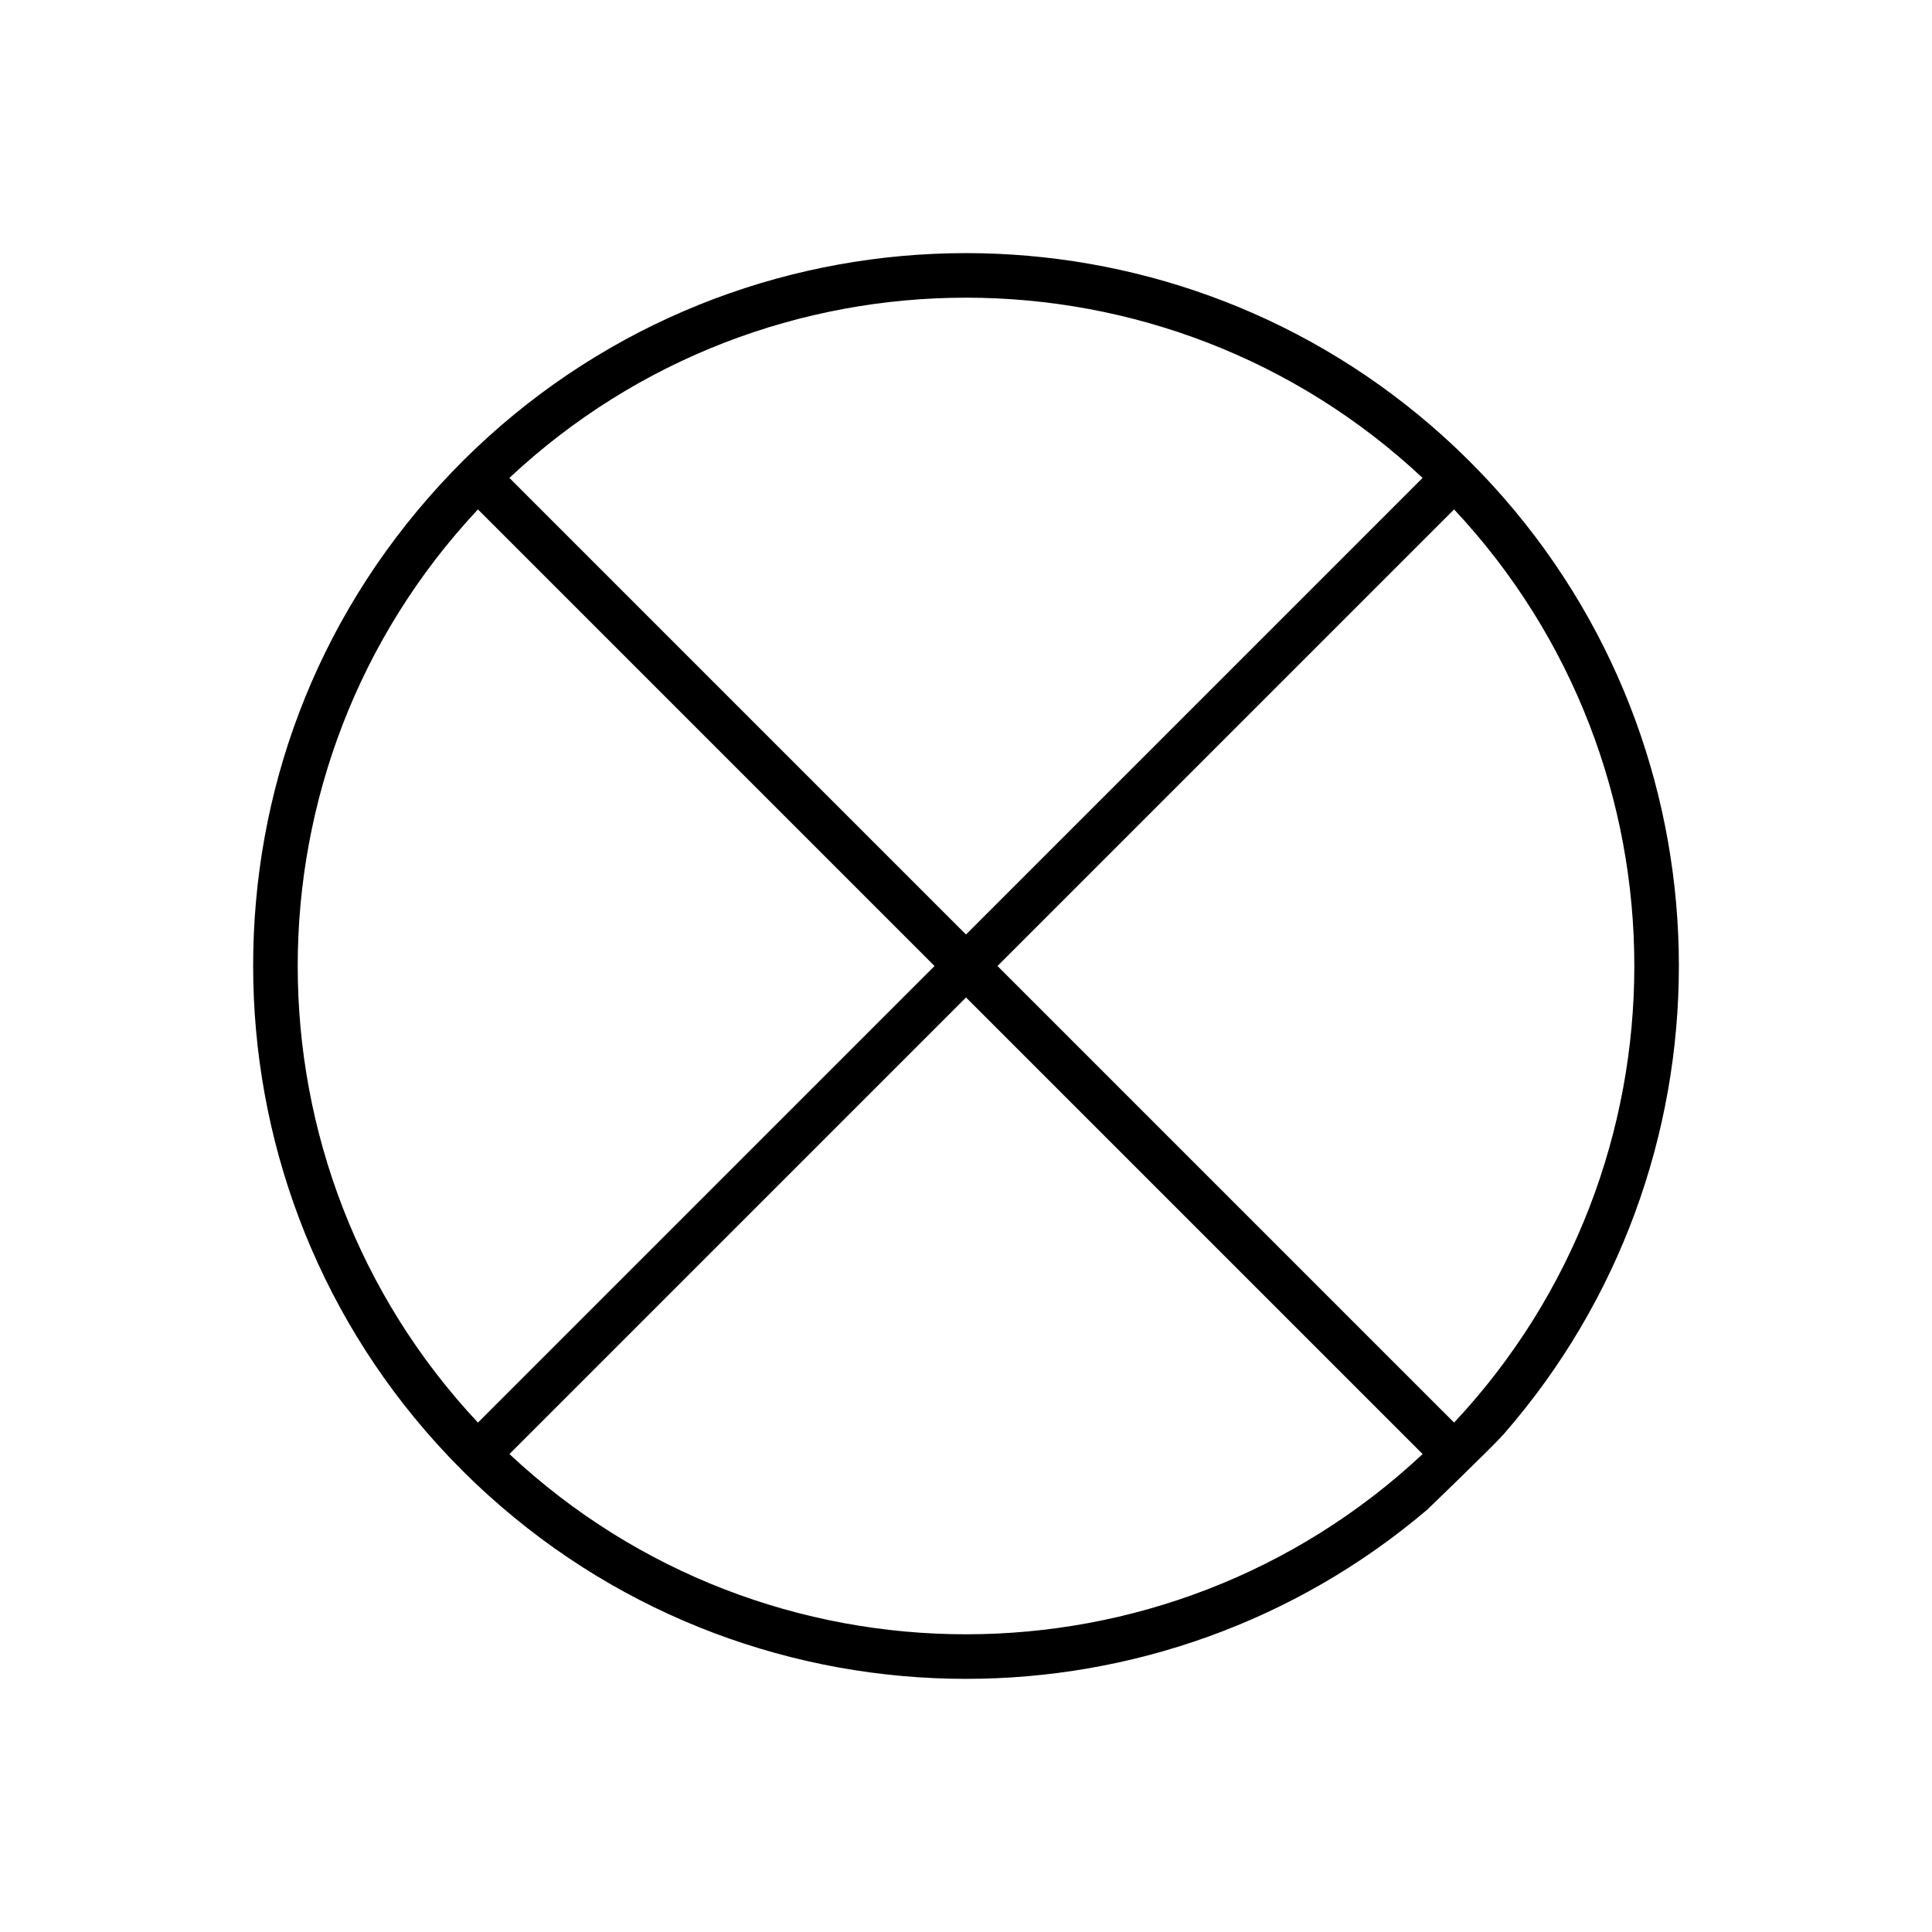
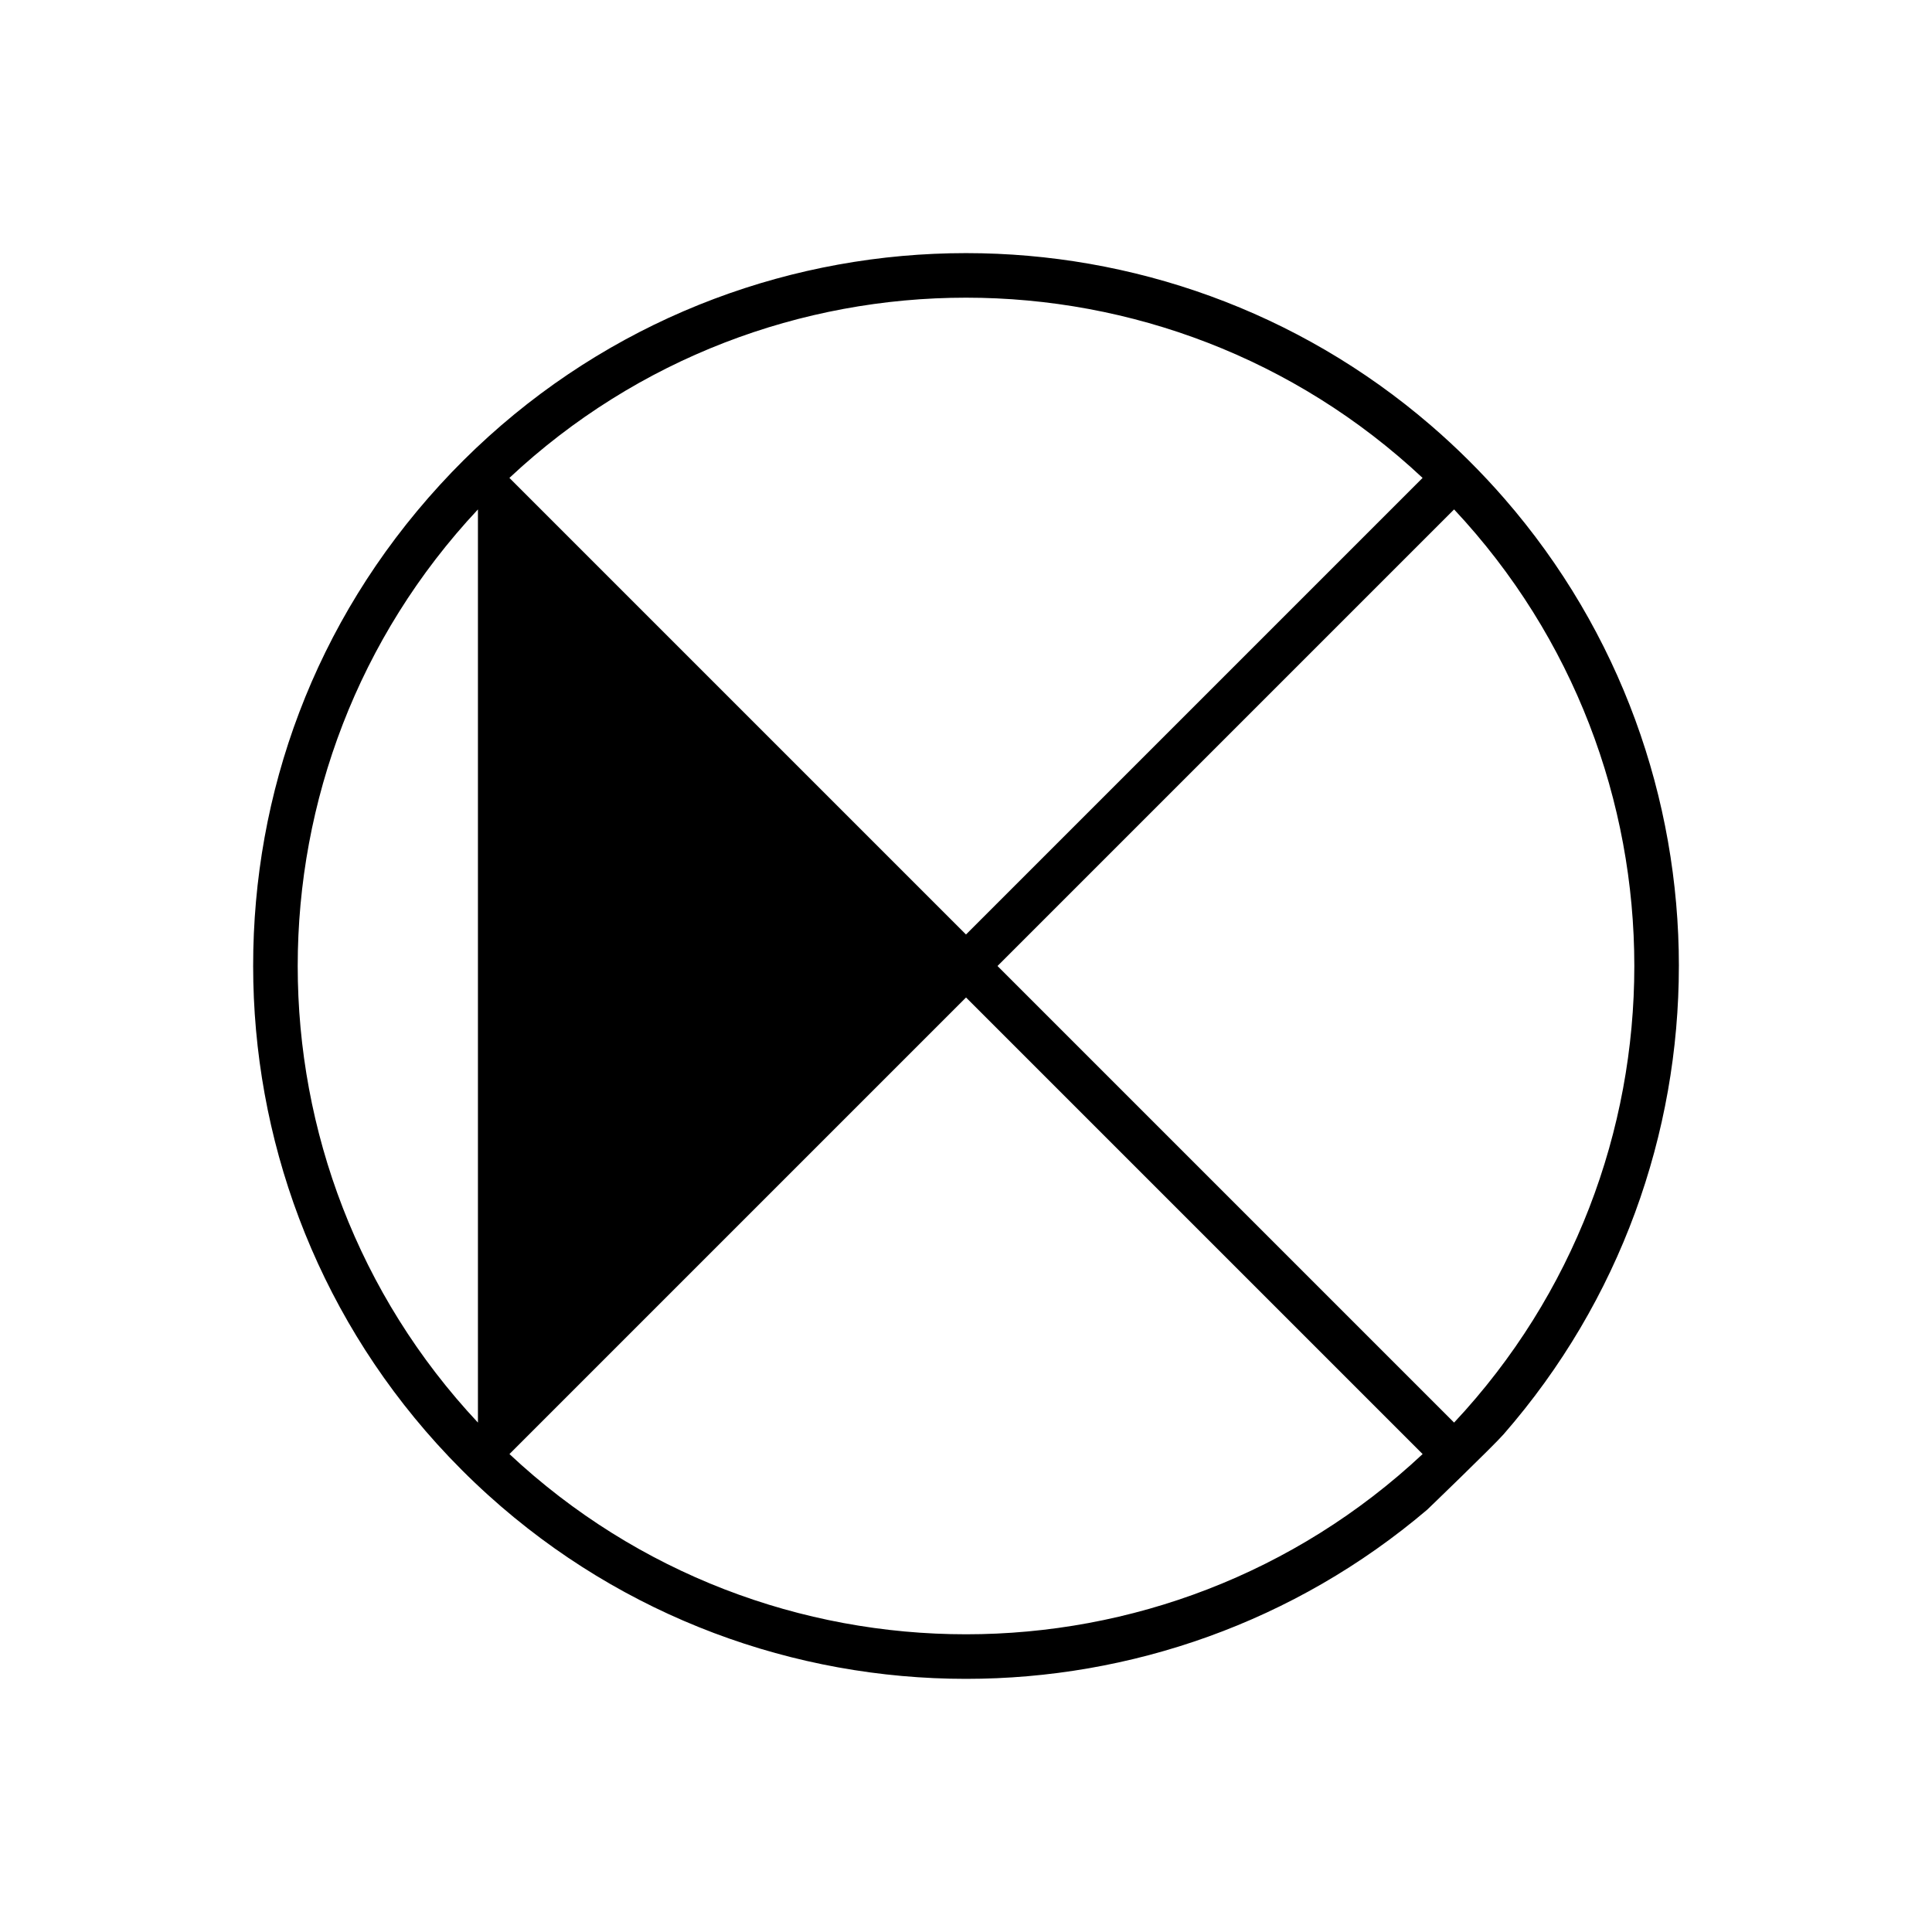
<svg xmlns="http://www.w3.org/2000/svg" fill="#000000" width="800px" height="800px" version="1.1" viewBox="144 144 512 512">
-   <path d="m529.35 521c31.84-33.996 47.762-77.496 47.762-121s-15.922-87-47.762-121l-121 121zm59.566-121c0 44.312-15.484 88.625-46.457 124.11-2.684 3.074-20.203 19.945-20.246 19.98-35.156 29.883-78.684 44.824-122.21 44.824-45.348 0-90.695-16.215-126.58-48.652-4.777-4.32-9.34-8.883-13.66-13.66-32.453-35.887-48.676-81.246-48.676-126.61-0.027-45.738 16.129-91.039 49.492-127.49 4.094-4.473 8.387-8.746 12.887-12.812 35.875-32.41 81.207-48.613 126.54-48.613 43.906 0 87.812 15.203 123.13 45.609 6.953 5.984 13.48 12.48 19.504 19.398 30.855 35.449 46.281 79.68 46.281 123.91zm-67.918-129.35c-33.996-31.84-77.496-47.762-121-47.762s-87 15.922-121 47.762l121 121zm-250.34 8.352c-31.84 33.996-47.762 77.496-47.762 121s15.922 87 47.762 121l121-121zm8.352 250.34c33.996 31.84 77.496 47.762 121 47.762s87-15.922 121-47.762l-121-121z" />
+   <path d="m529.35 521c31.84-33.996 47.762-77.496 47.762-121s-15.922-87-47.762-121l-121 121zm59.566-121c0 44.312-15.484 88.625-46.457 124.11-2.684 3.074-20.203 19.945-20.246 19.98-35.156 29.883-78.684 44.824-122.21 44.824-45.348 0-90.695-16.215-126.58-48.652-4.777-4.32-9.34-8.883-13.66-13.66-32.453-35.887-48.676-81.246-48.676-126.61-0.027-45.738 16.129-91.039 49.492-127.49 4.094-4.473 8.387-8.746 12.887-12.812 35.875-32.41 81.207-48.613 126.54-48.613 43.906 0 87.812 15.203 123.13 45.609 6.953 5.984 13.48 12.48 19.504 19.398 30.855 35.449 46.281 79.68 46.281 123.91zm-67.918-129.35c-33.996-31.84-77.496-47.762-121-47.762s-87 15.922-121 47.762l121 121zm-250.34 8.352c-31.84 33.996-47.762 77.496-47.762 121s15.922 87 47.762 121zm8.352 250.34c33.996 31.84 77.496 47.762 121 47.762s87-15.922 121-47.762l-121-121z" />
</svg>